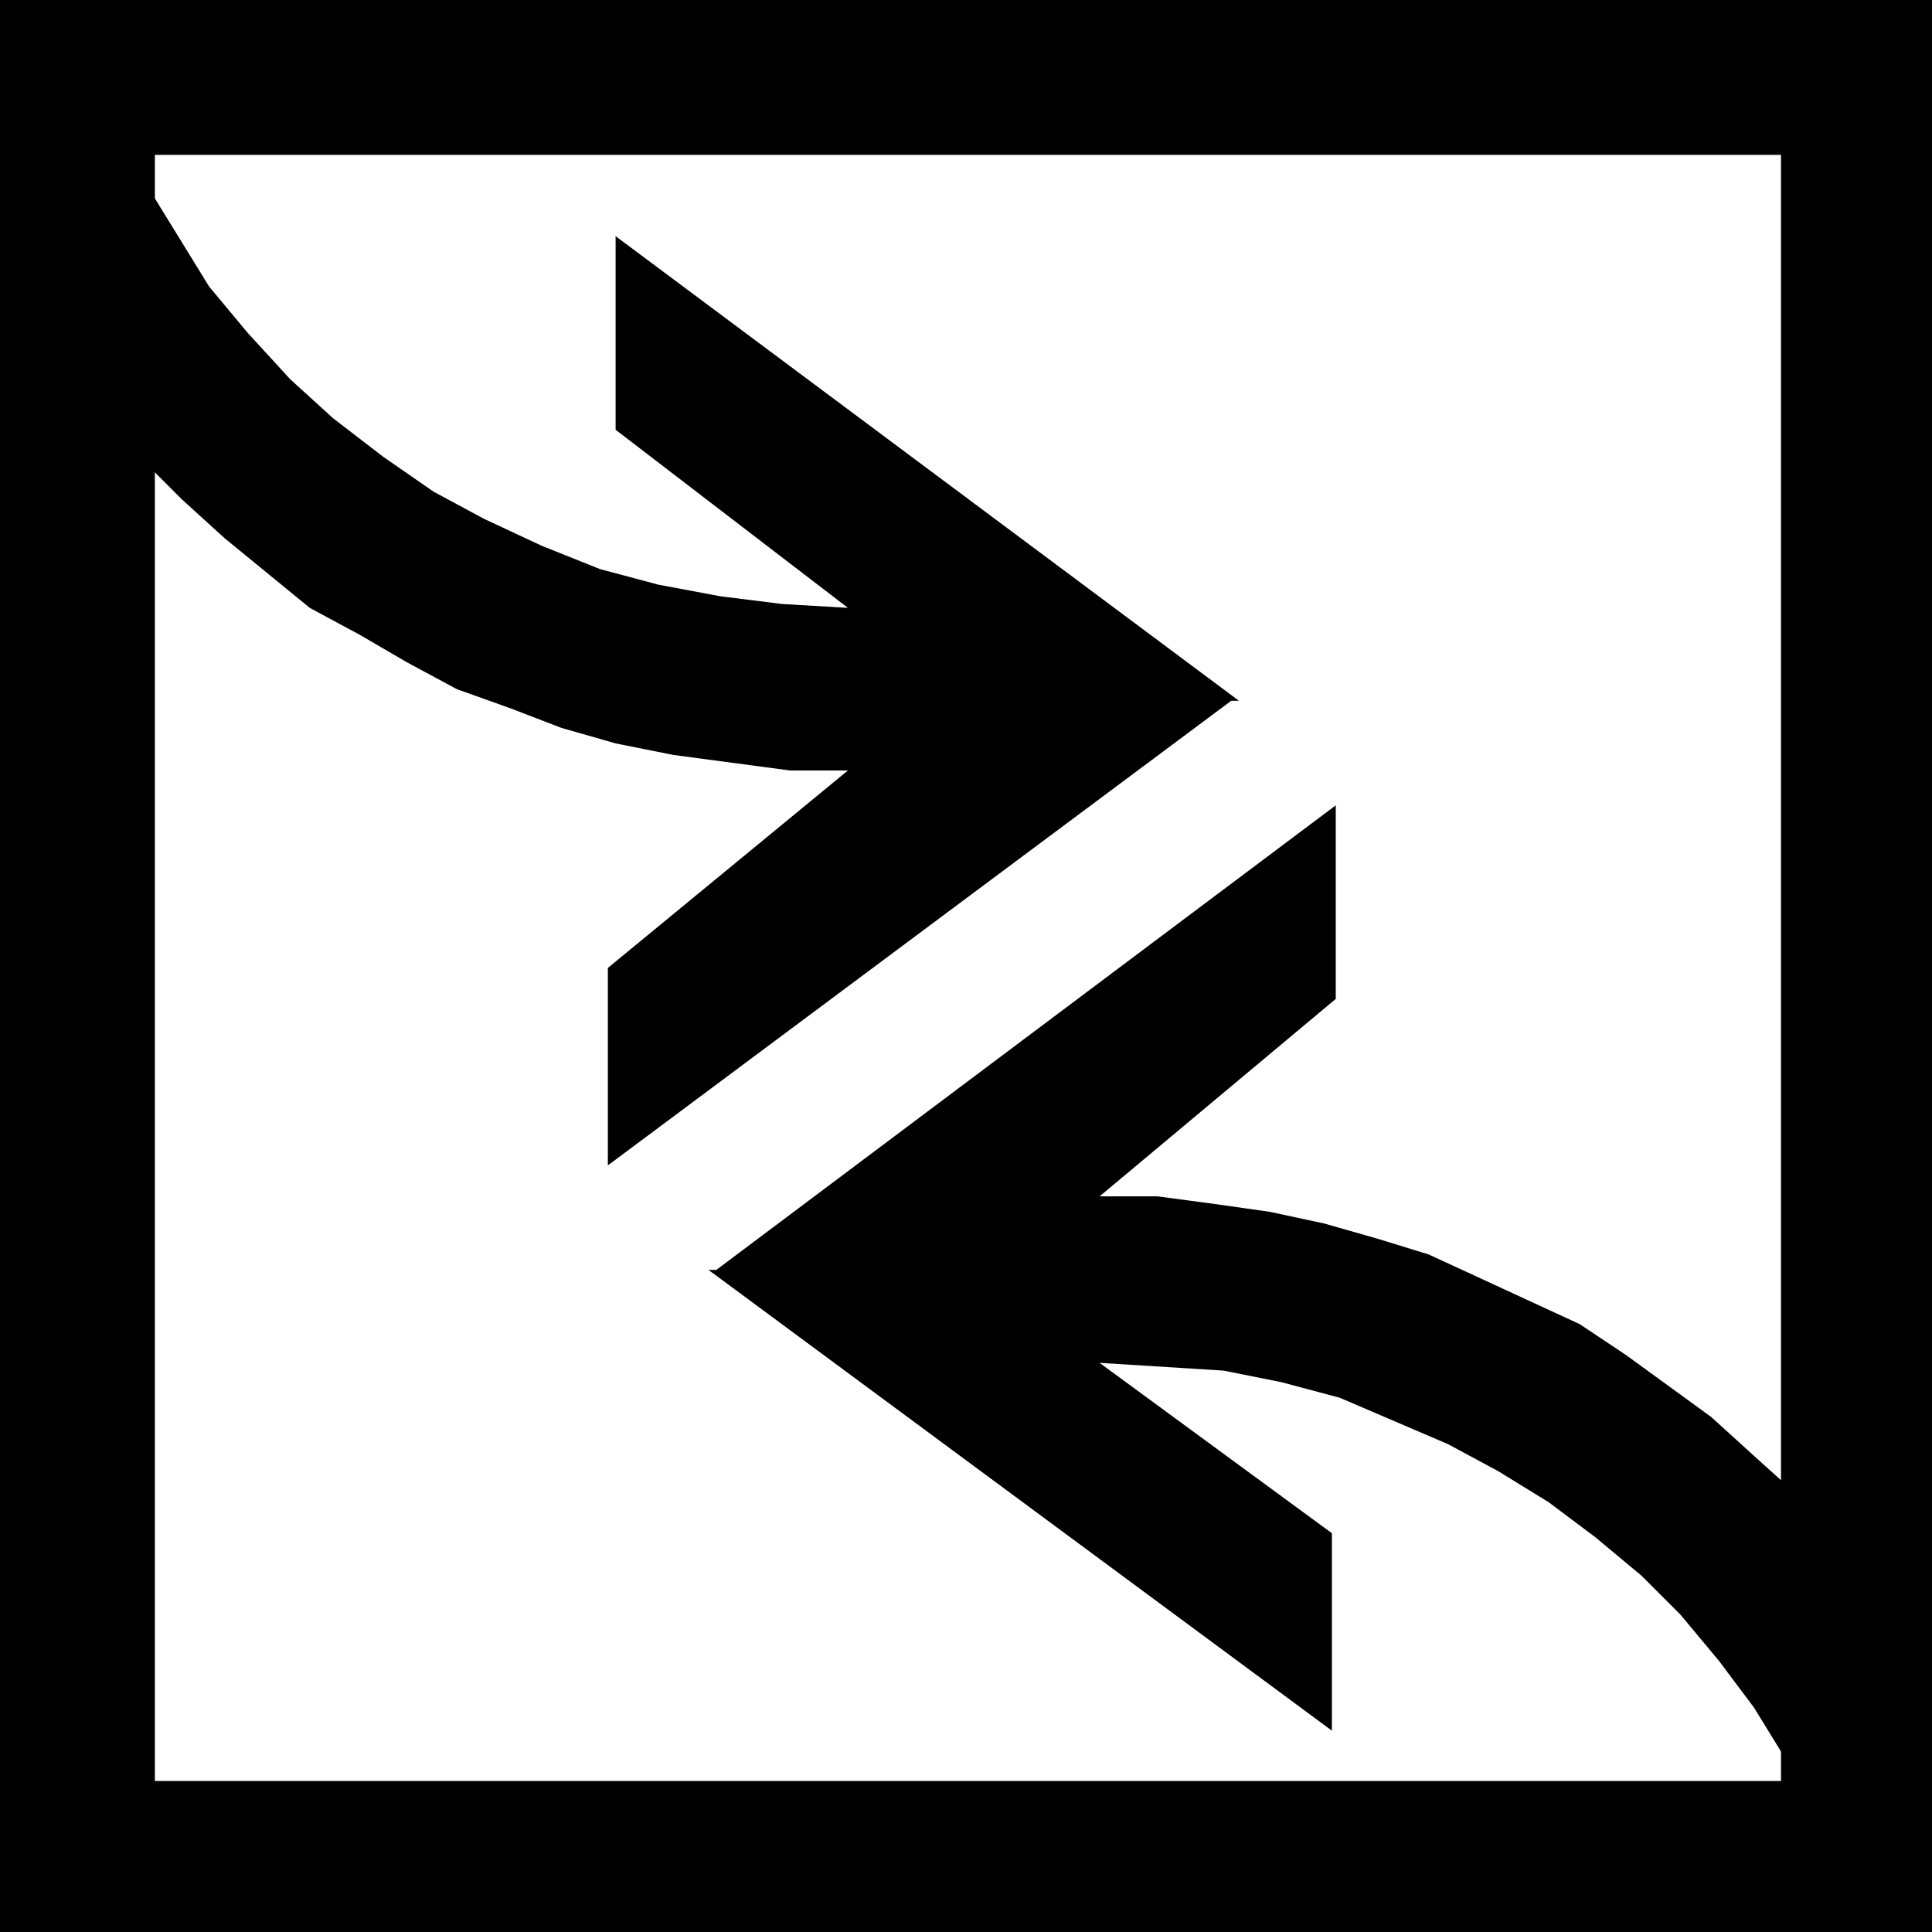
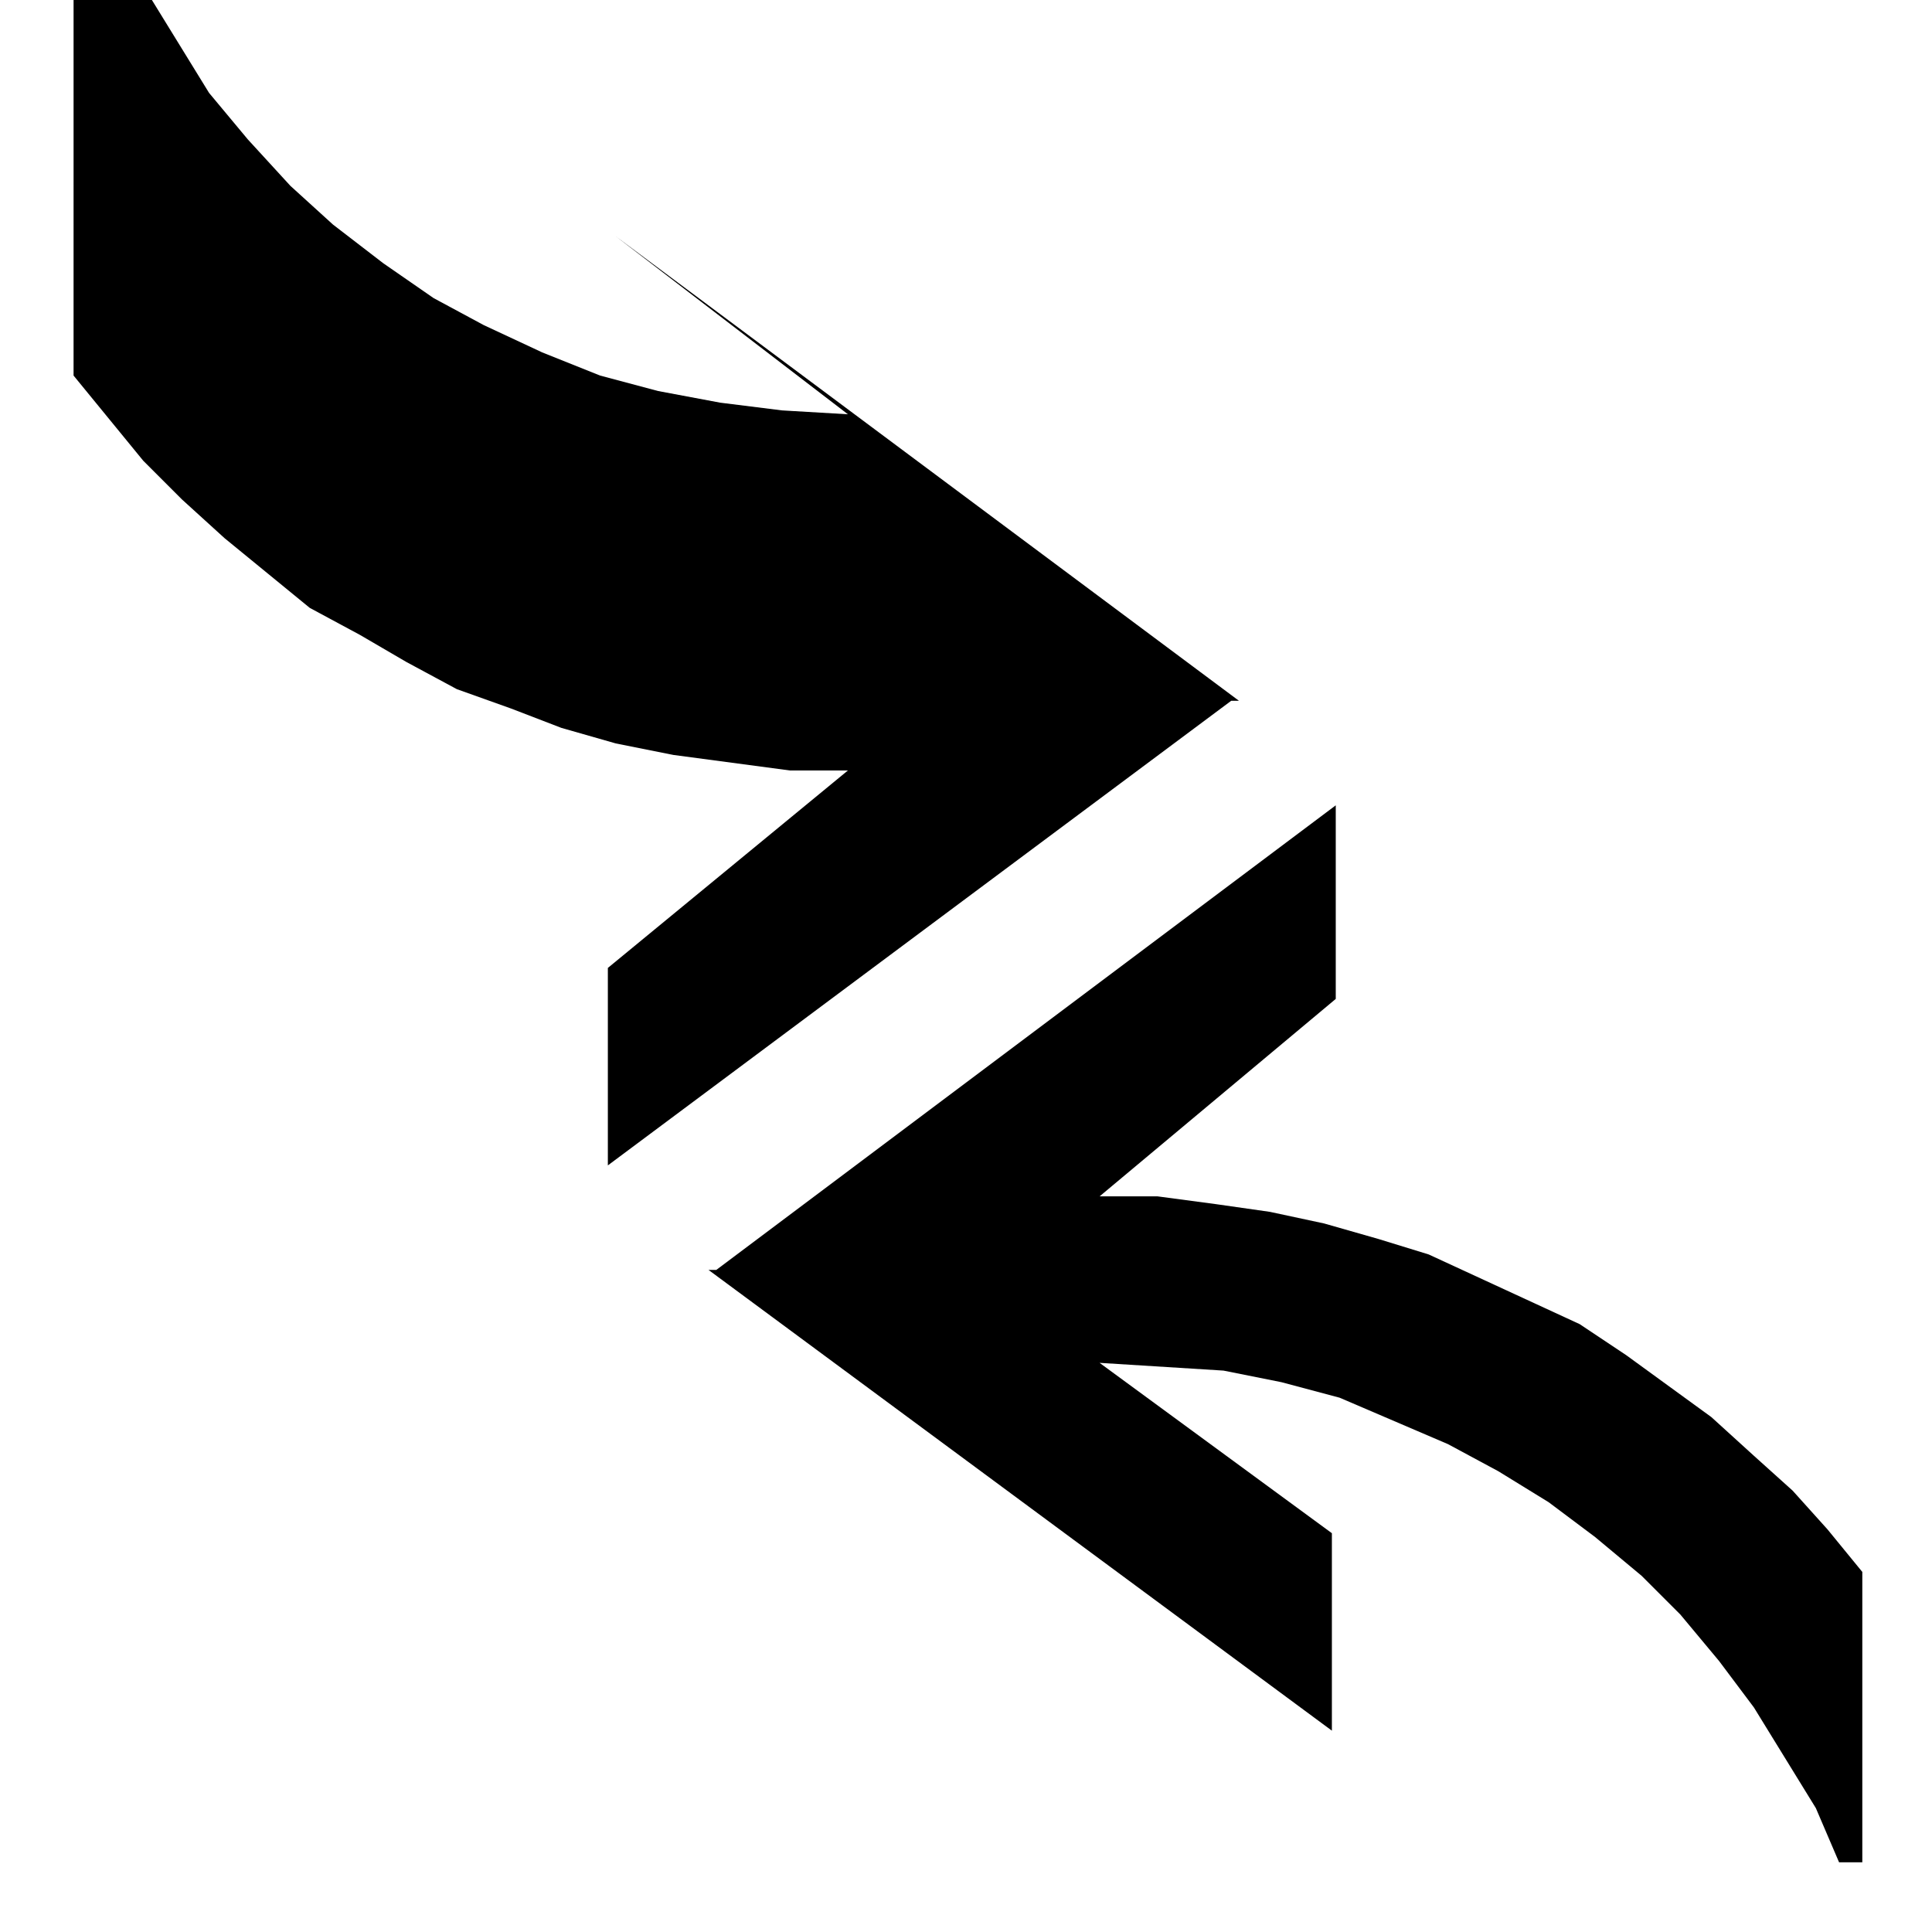
<svg xmlns="http://www.w3.org/2000/svg" width="47.904" height="47.904" fill-rule="evenodd" stroke-linecap="round" preserveAspectRatio="none" viewBox="0 0 499 499">
  <style>.pen1{stroke:none}.brush2{fill:#000}</style>
-   <path d="m19 97 9 11 9 11 10 10 11 10 11 9 11 9 13 7 12 7 13 7 14 5 13 5 14 4 15 3 15 2 15 2h15l-62 51v51l161-120h2L159 61v50l60 46-17-1-16-2-16-3-15-4-15-6-15-7-13-7-13-9-13-10-11-10-11-12-10-12-8-13-8-13-7-14-6-15h-6v78zm462 309-9-11-9-10-10-9-11-10-11-8-11-8-12-8-13-6-13-6-13-6-13-4-14-4-14-3-14-2-15-2h-15l61-51v-50L185 328h-2l161 119v-51l-60-44 16 1 16 1 15 3 15 4 14 6 14 6 13 7 13 8 12 9 12 10 10 10 10 12 9 12 8 13 8 13 6 14h6v-75z" class="pen1 brush2" />
-   <path d="M460 40H40v420h420V40l39-40v499H0V0h499l-39 40z" class="pen1 brush2" />
+   <path d="m19 97 9 11 9 11 10 10 11 10 11 9 11 9 13 7 12 7 13 7 14 5 13 5 14 4 15 3 15 2 15 2h15l-62 51v51l161-120h2L159 61l60 46-17-1-16-2-16-3-15-4-15-6-15-7-13-7-13-9-13-10-11-10-11-12-10-12-8-13-8-13-7-14-6-15h-6v78zm462 309-9-11-9-10-10-9-11-10-11-8-11-8-12-8-13-6-13-6-13-6-13-4-14-4-14-3-14-2-15-2h-15l61-51v-50L185 328h-2l161 119v-51l-60-44 16 1 16 1 15 3 15 4 14 6 14 6 13 7 13 8 12 9 12 10 10 10 10 12 9 12 8 13 8 13 6 14h6v-75z" class="pen1 brush2" />
</svg>